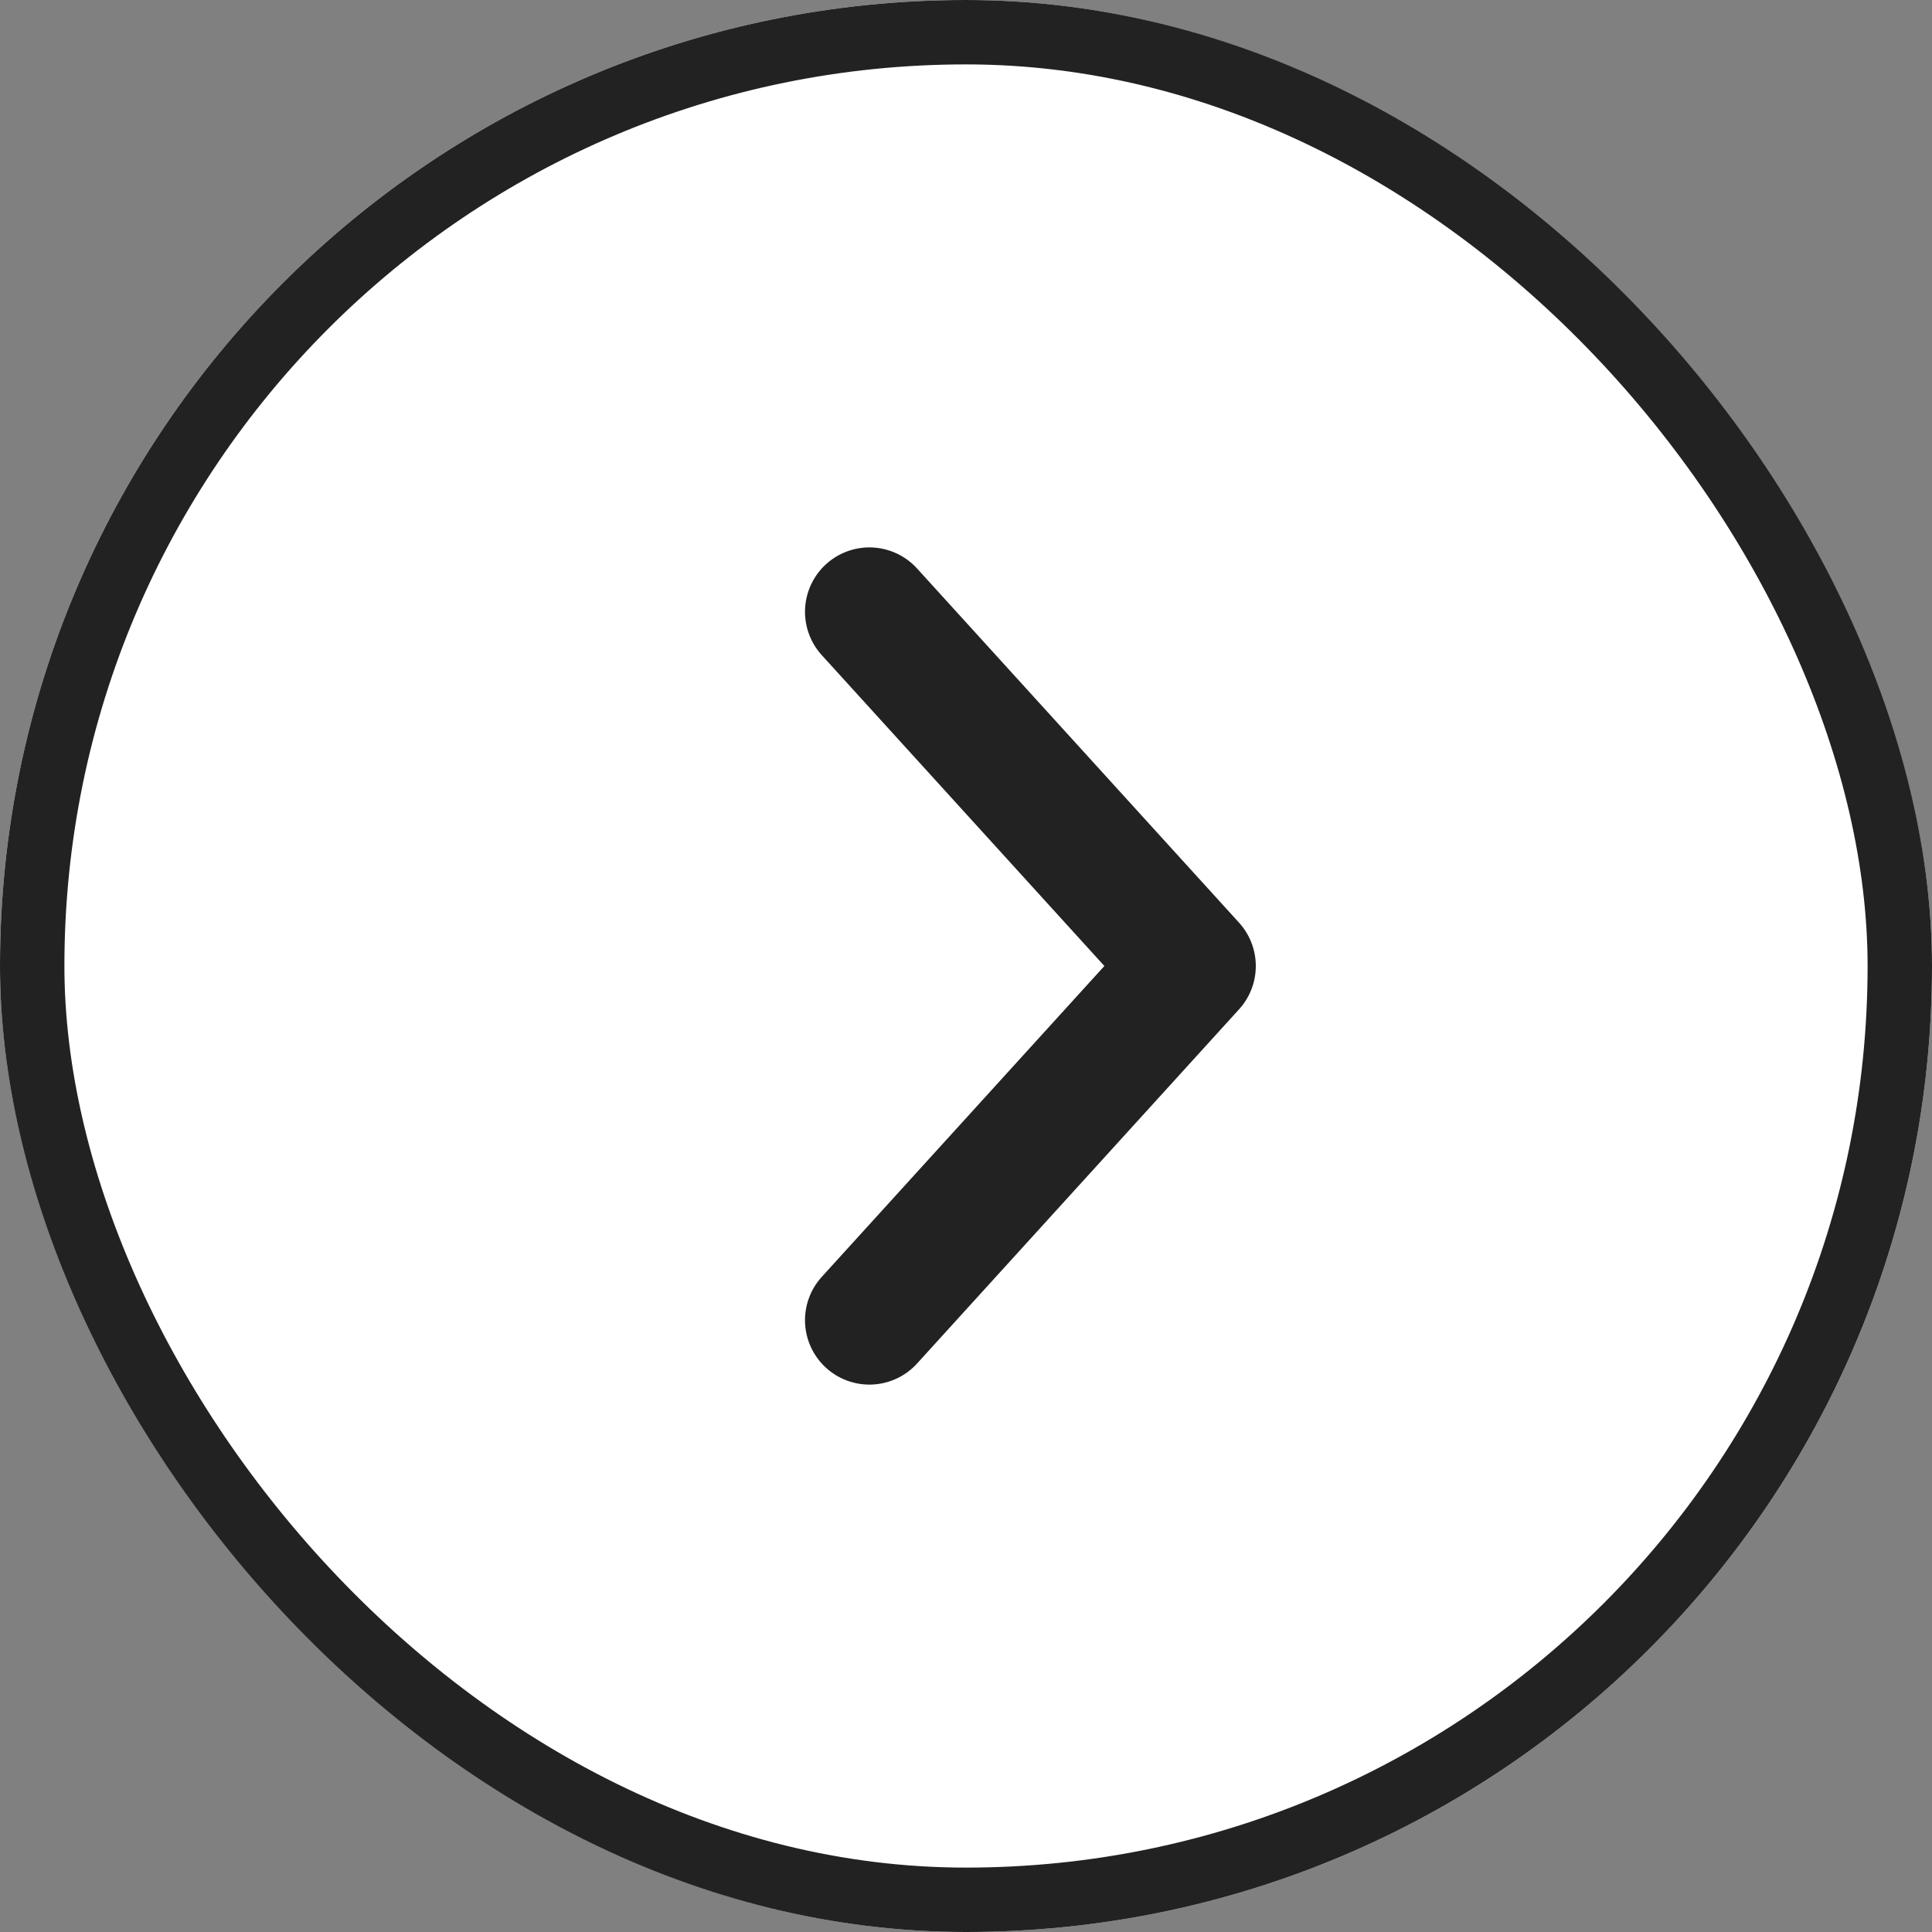
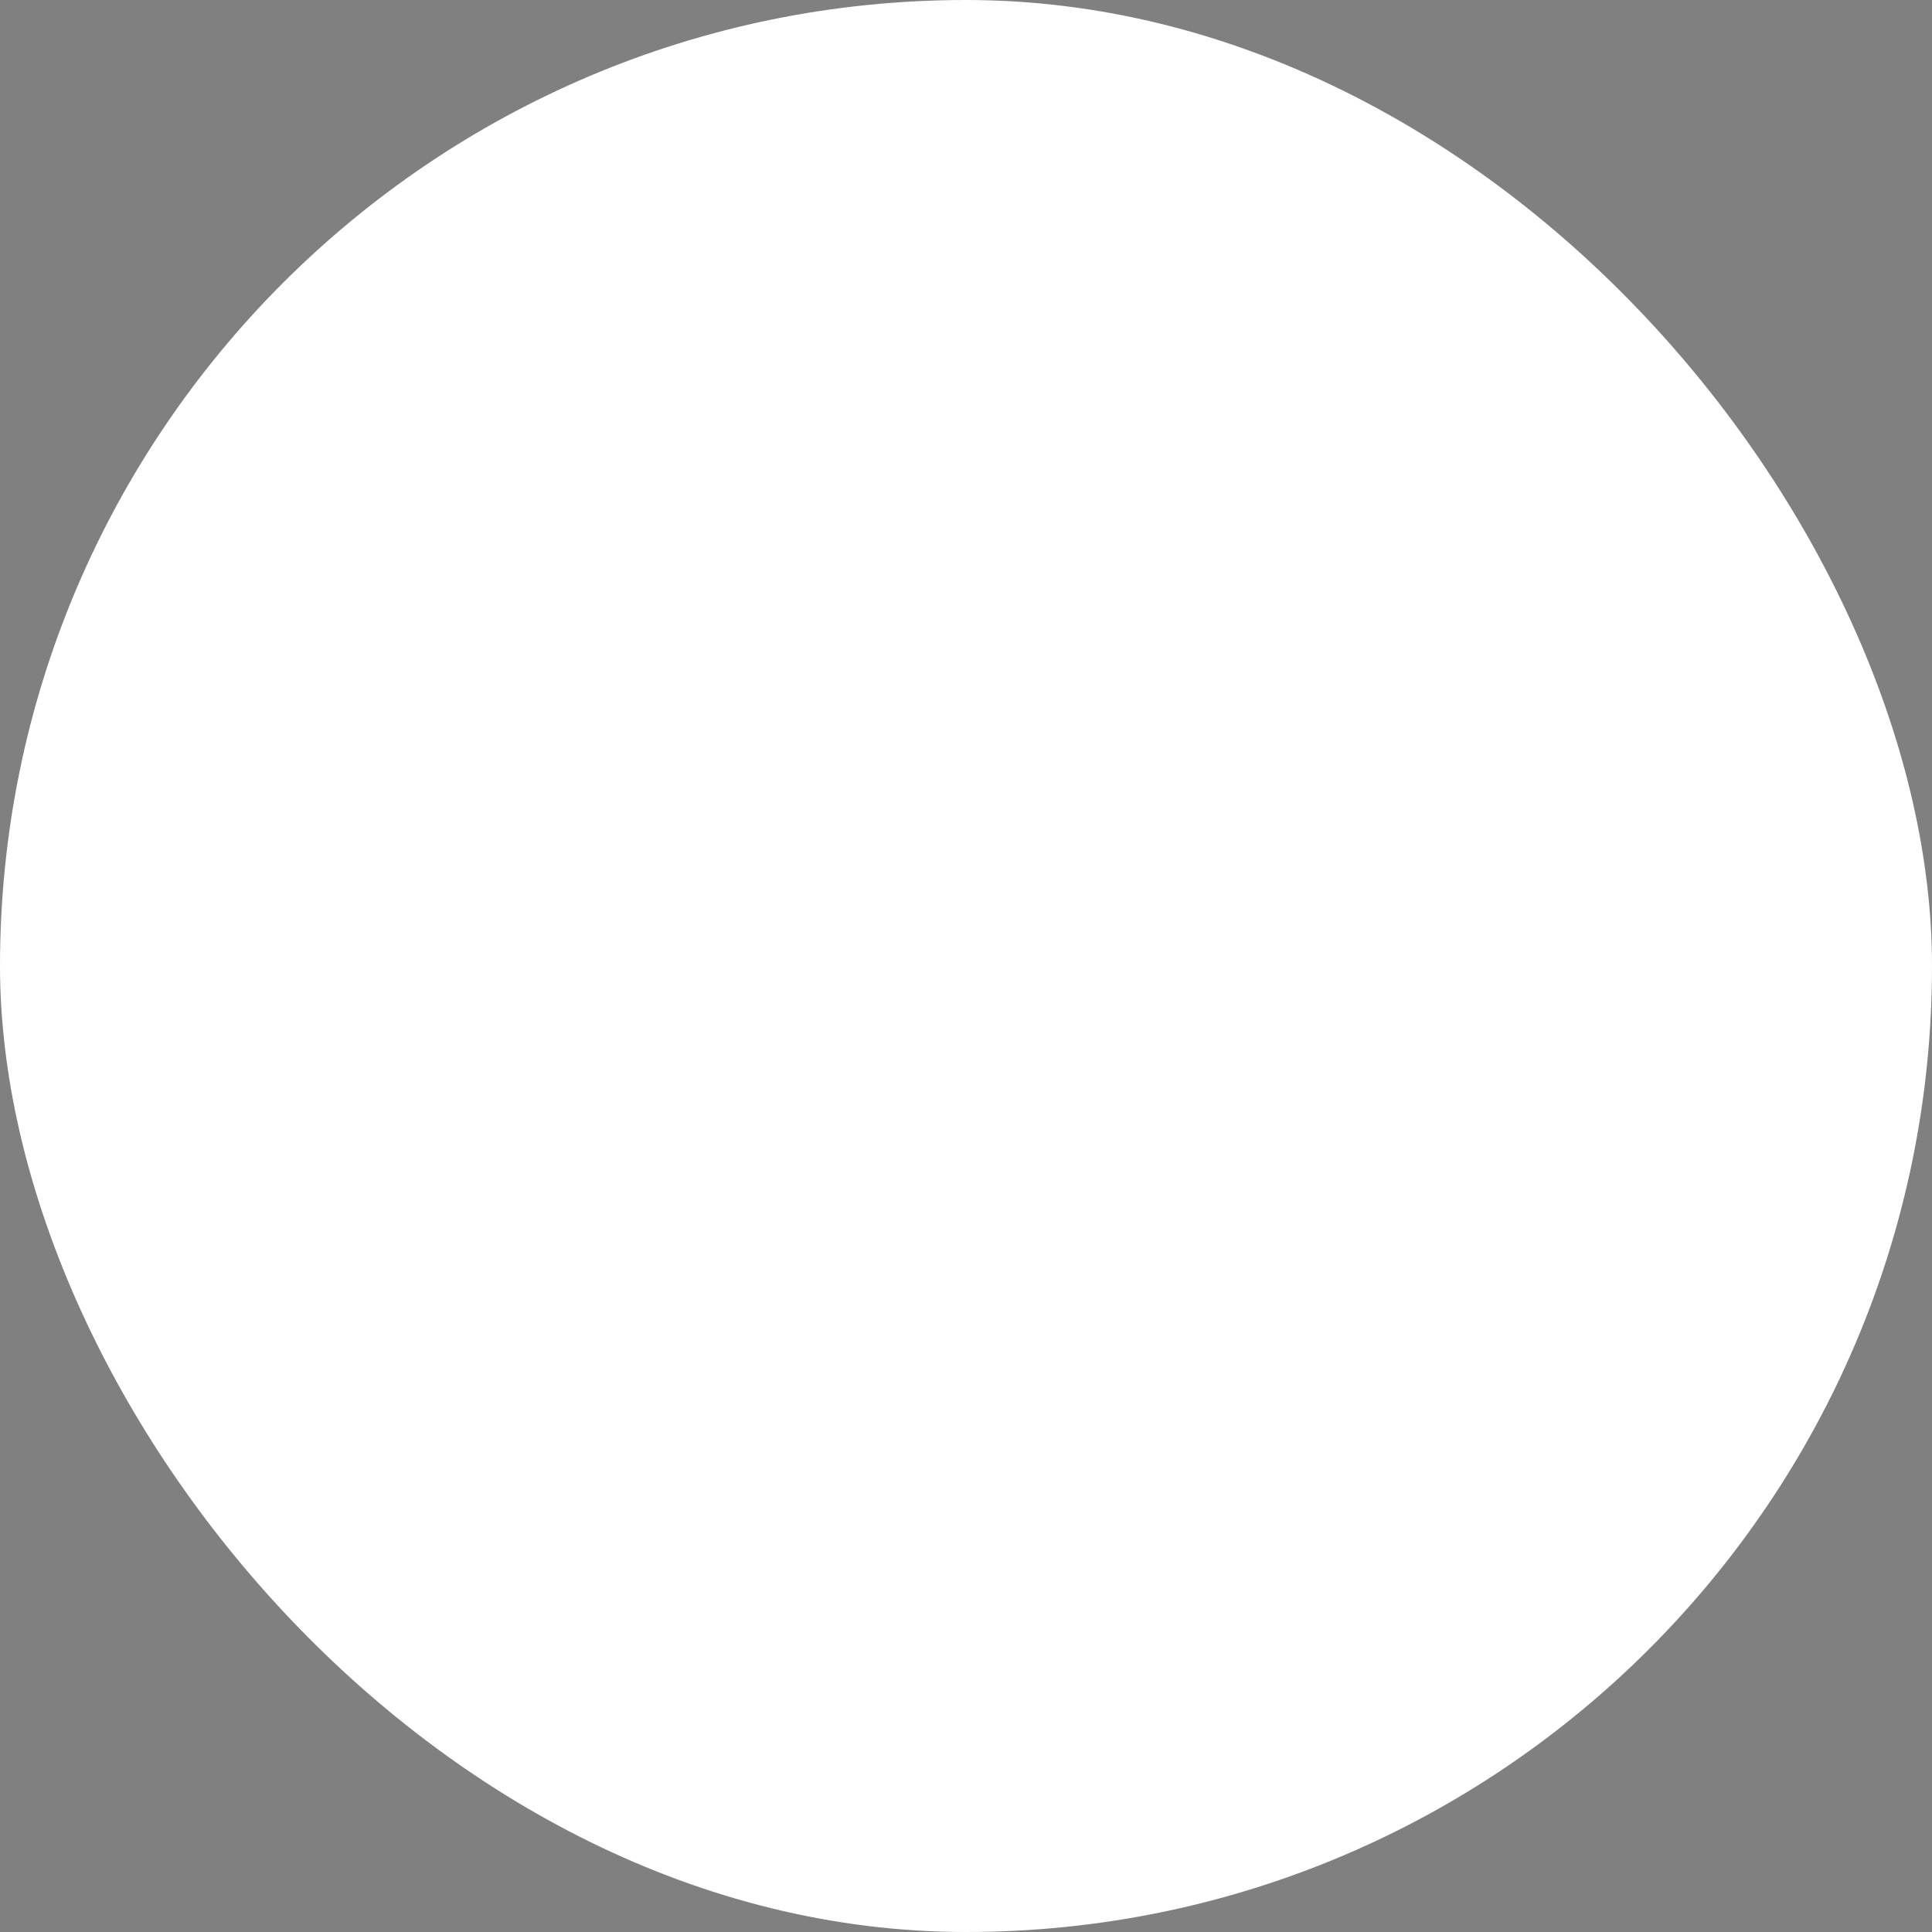
<svg xmlns="http://www.w3.org/2000/svg" id="right" width="30" height="30" viewBox="0 0 30 30">
  <rect x="0" y="0" width="30" height="30" fill="#808080" stroke="none" />
  <g id="長方形_26060" data-name="長方形 26060" fill="#fff" stroke="#222" stroke-width="1">
    <rect width="30" height="30" rx="15" stroke="none" />
-     <rect x="0.5" y="0.5" width="29" height="29" rx="14.5" fill="none" />
  </g>
-   <path id="パス_59216" data-name="パス 59216" d="M1527.585,1295.955l5,5.5-5,5.5" transform="translate(-1514.085 -1286.455)" fill="none" stroke="#222" stroke-linecap="round" stroke-linejoin="round" stroke-width="2" />
</svg>